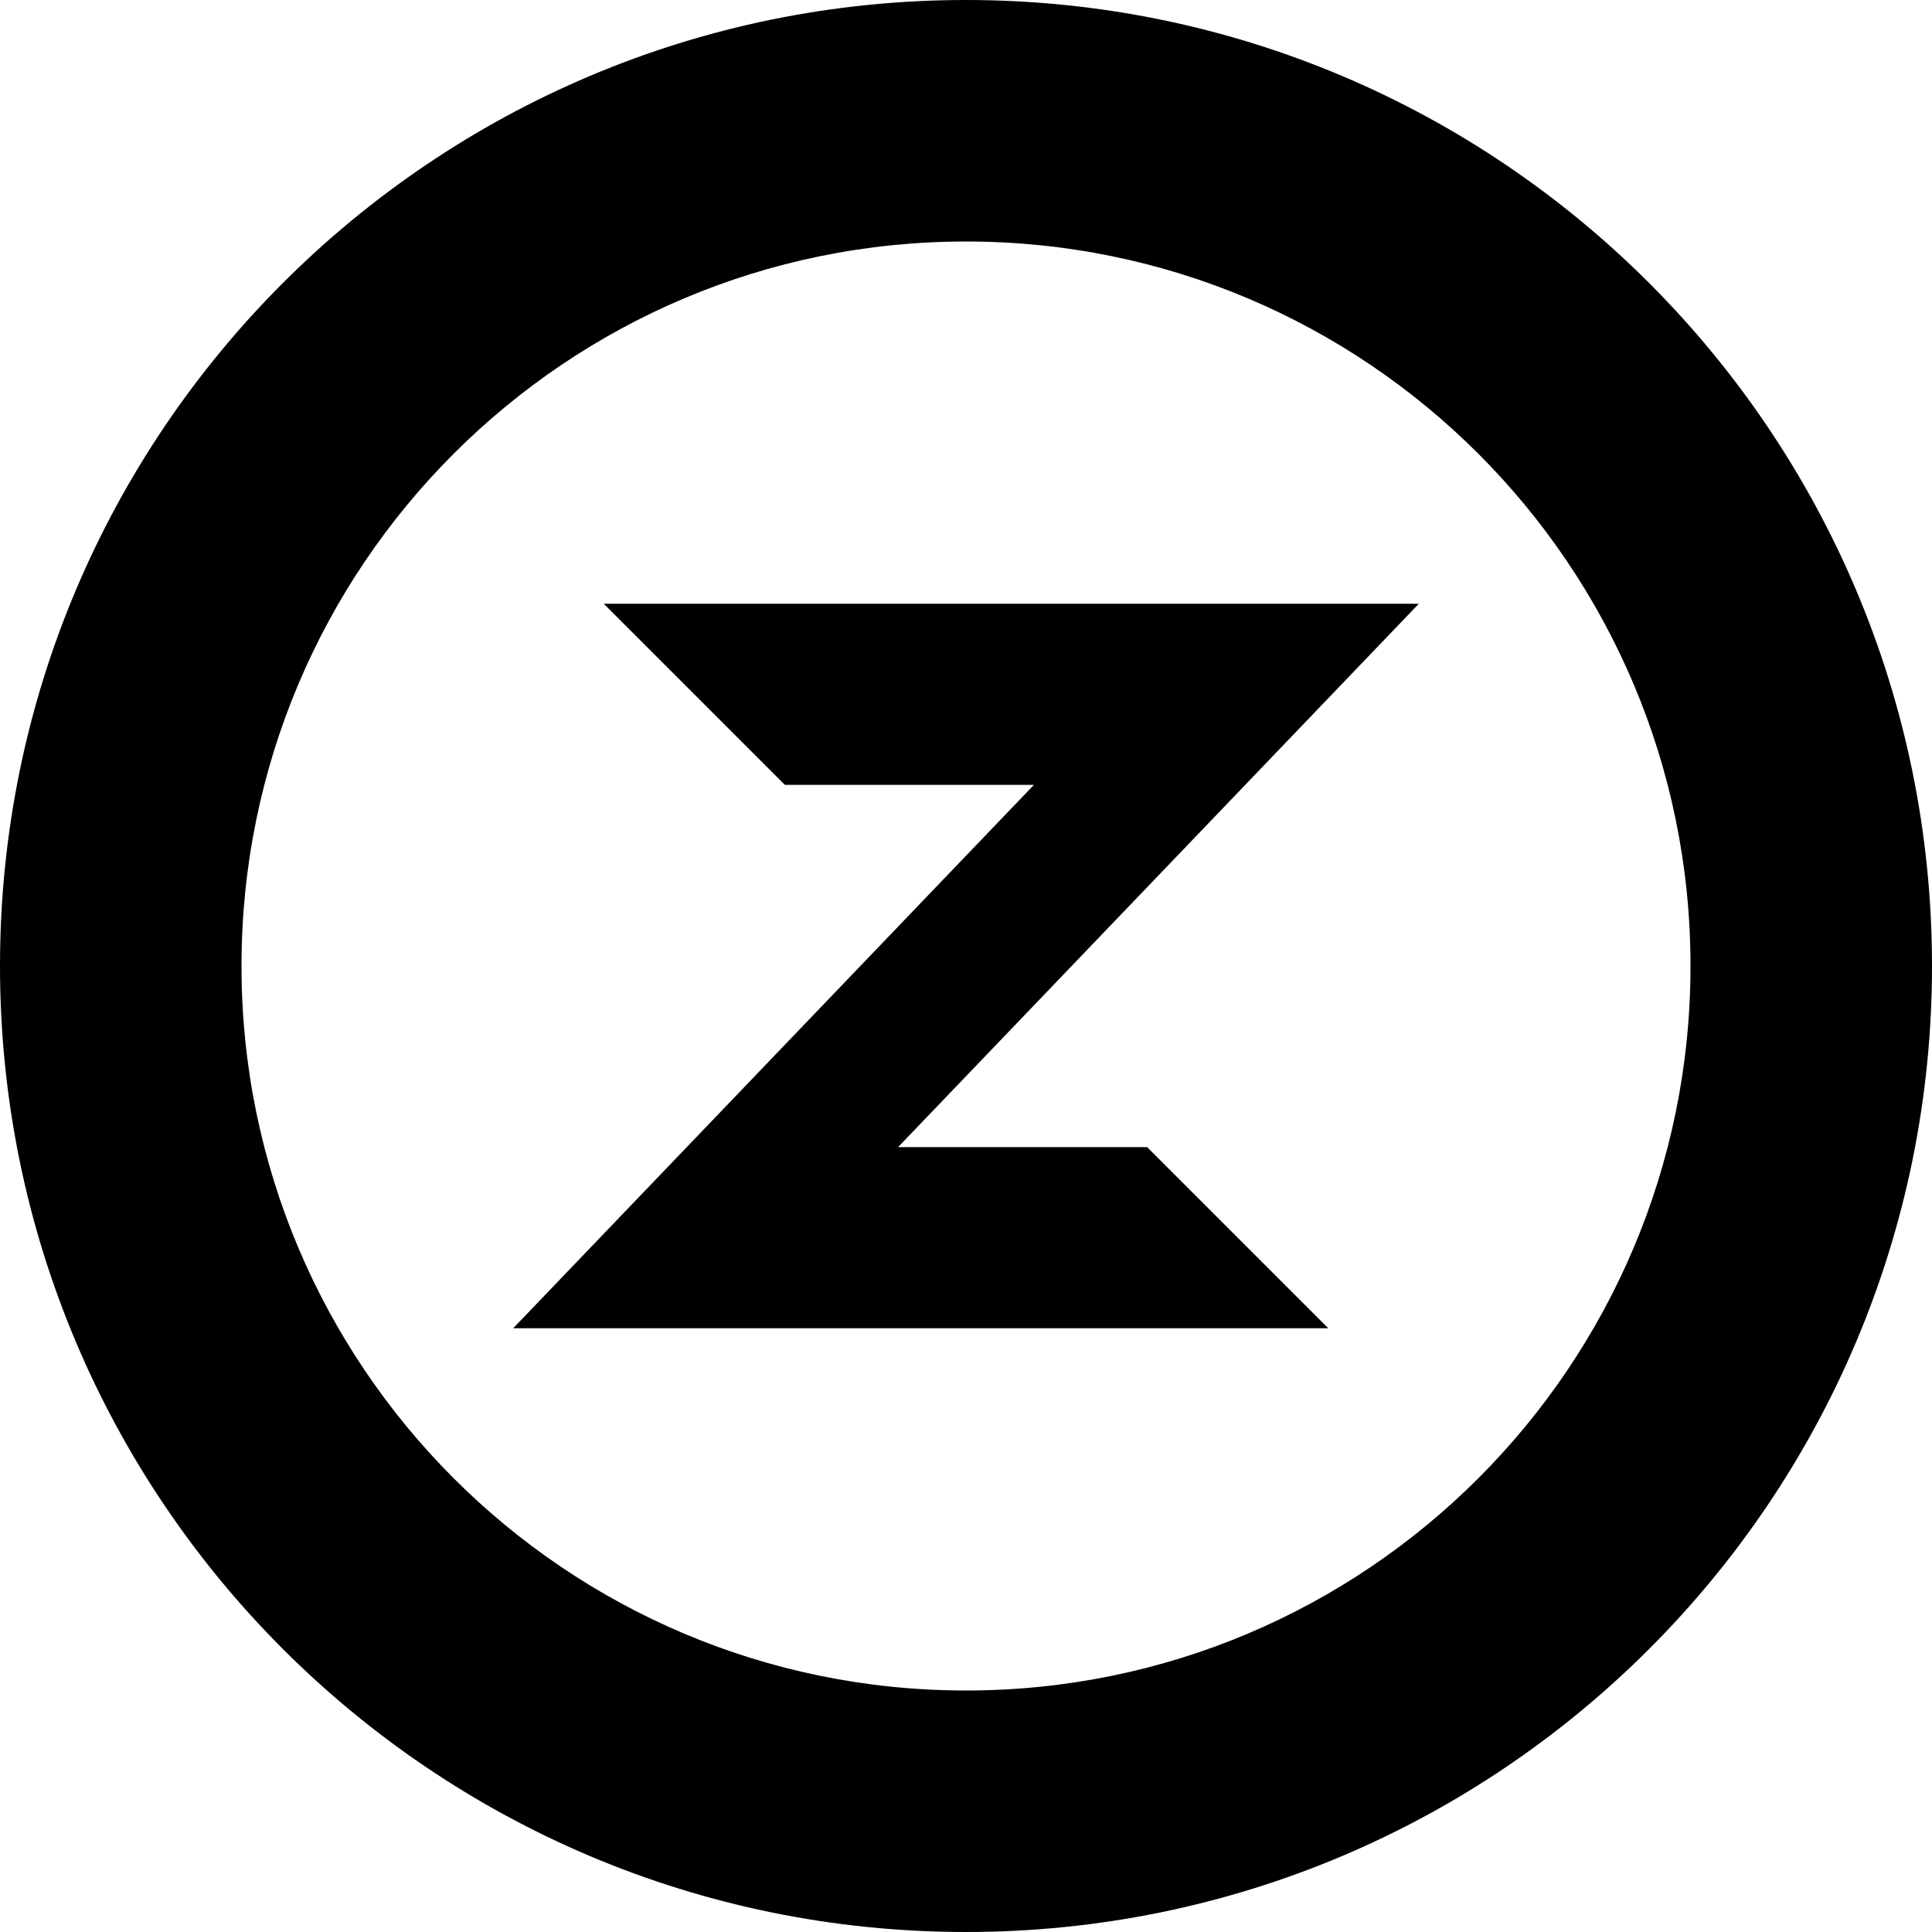
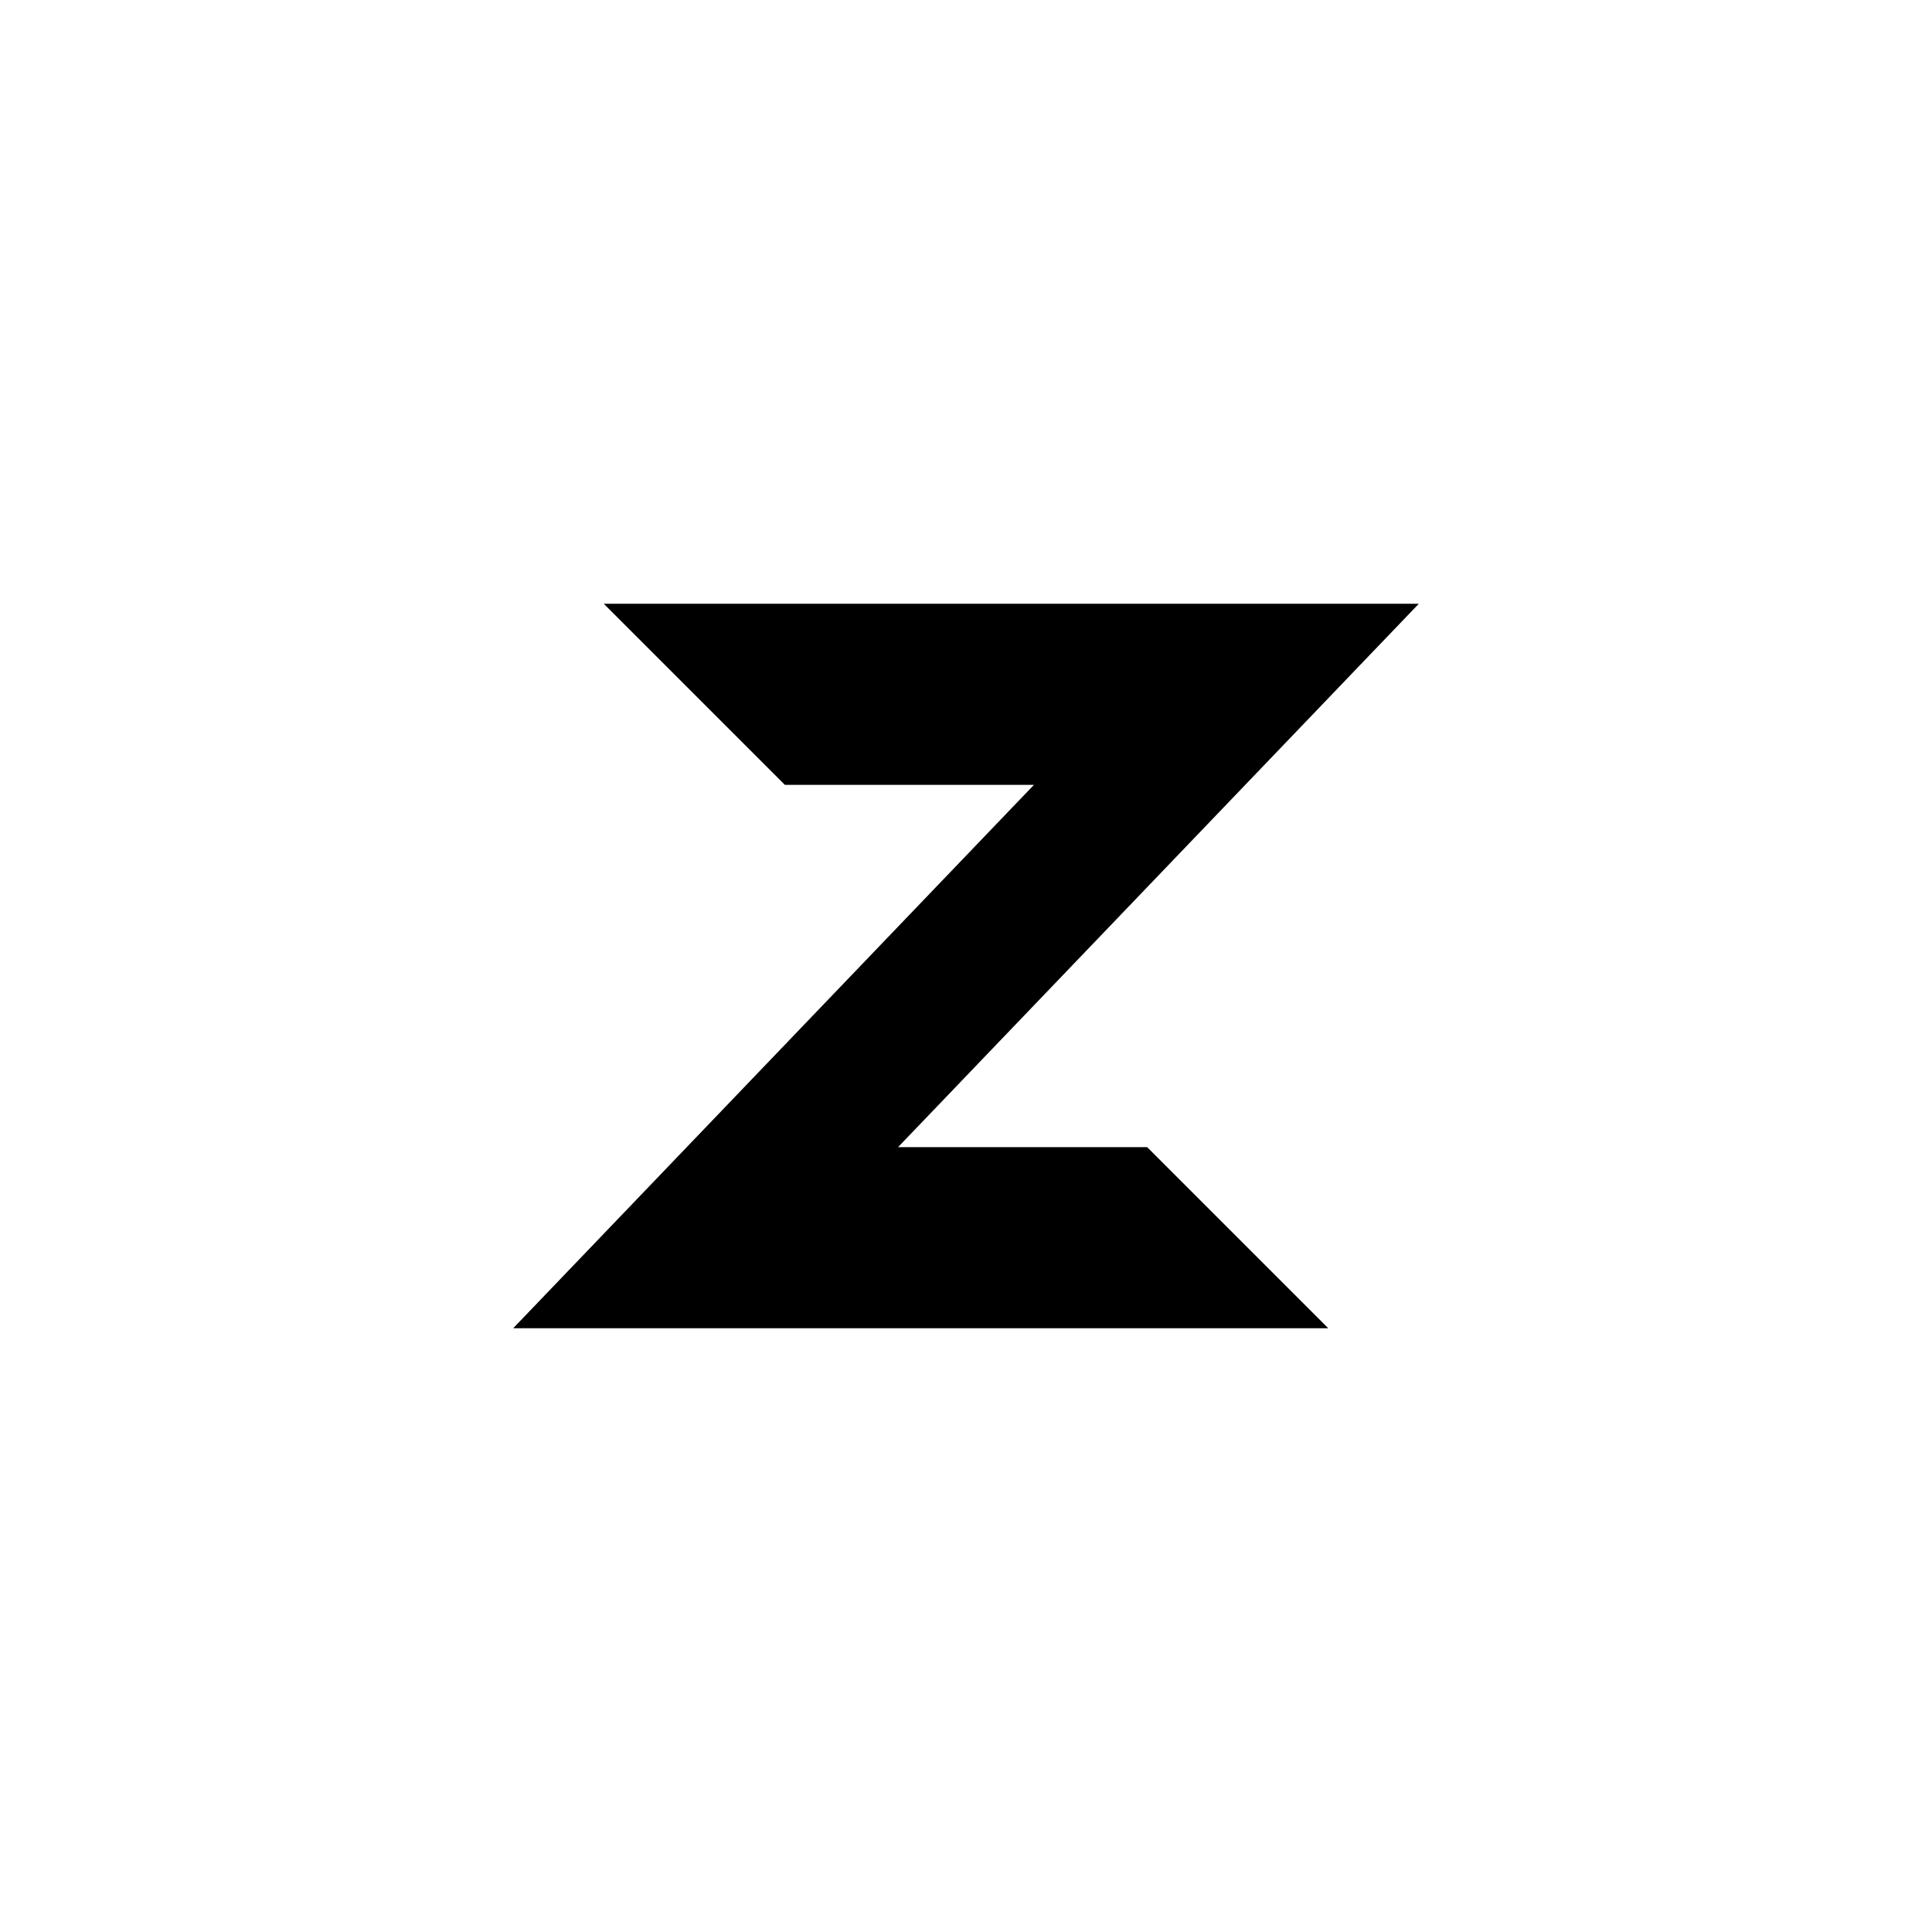
<svg xmlns="http://www.w3.org/2000/svg" width="512" height="512" viewBox="0 0 512 512" fill="none">
  <style>
		path {
        fill: #000000;
      }
      @media ( prefers-color-scheme: dark ) {
        path {
          fill: #FFFFFF;
        }
      }
	</style>
-   <path fill-rule="evenodd" clip-rule="evenodd" d="M256 0C114.615 0 0 114.615 0 256C0 397.385 114.615 512 256 512C397.385 512 512 397.385 512 256C512 114.615 397.385 0 256 0ZM256 64C149.961 64 64 149.961 64 256C64 362.039 149.961 448 256 448C362.039 448 448 362.039 448 256C448 149.961 362.039 64 256 64Z" />
  <path fill-rule="evenodd" clip-rule="evenodd" d="M160 160L376 160L238 304H304L352 352H136L274 208H208L160 160Z" />
</svg>